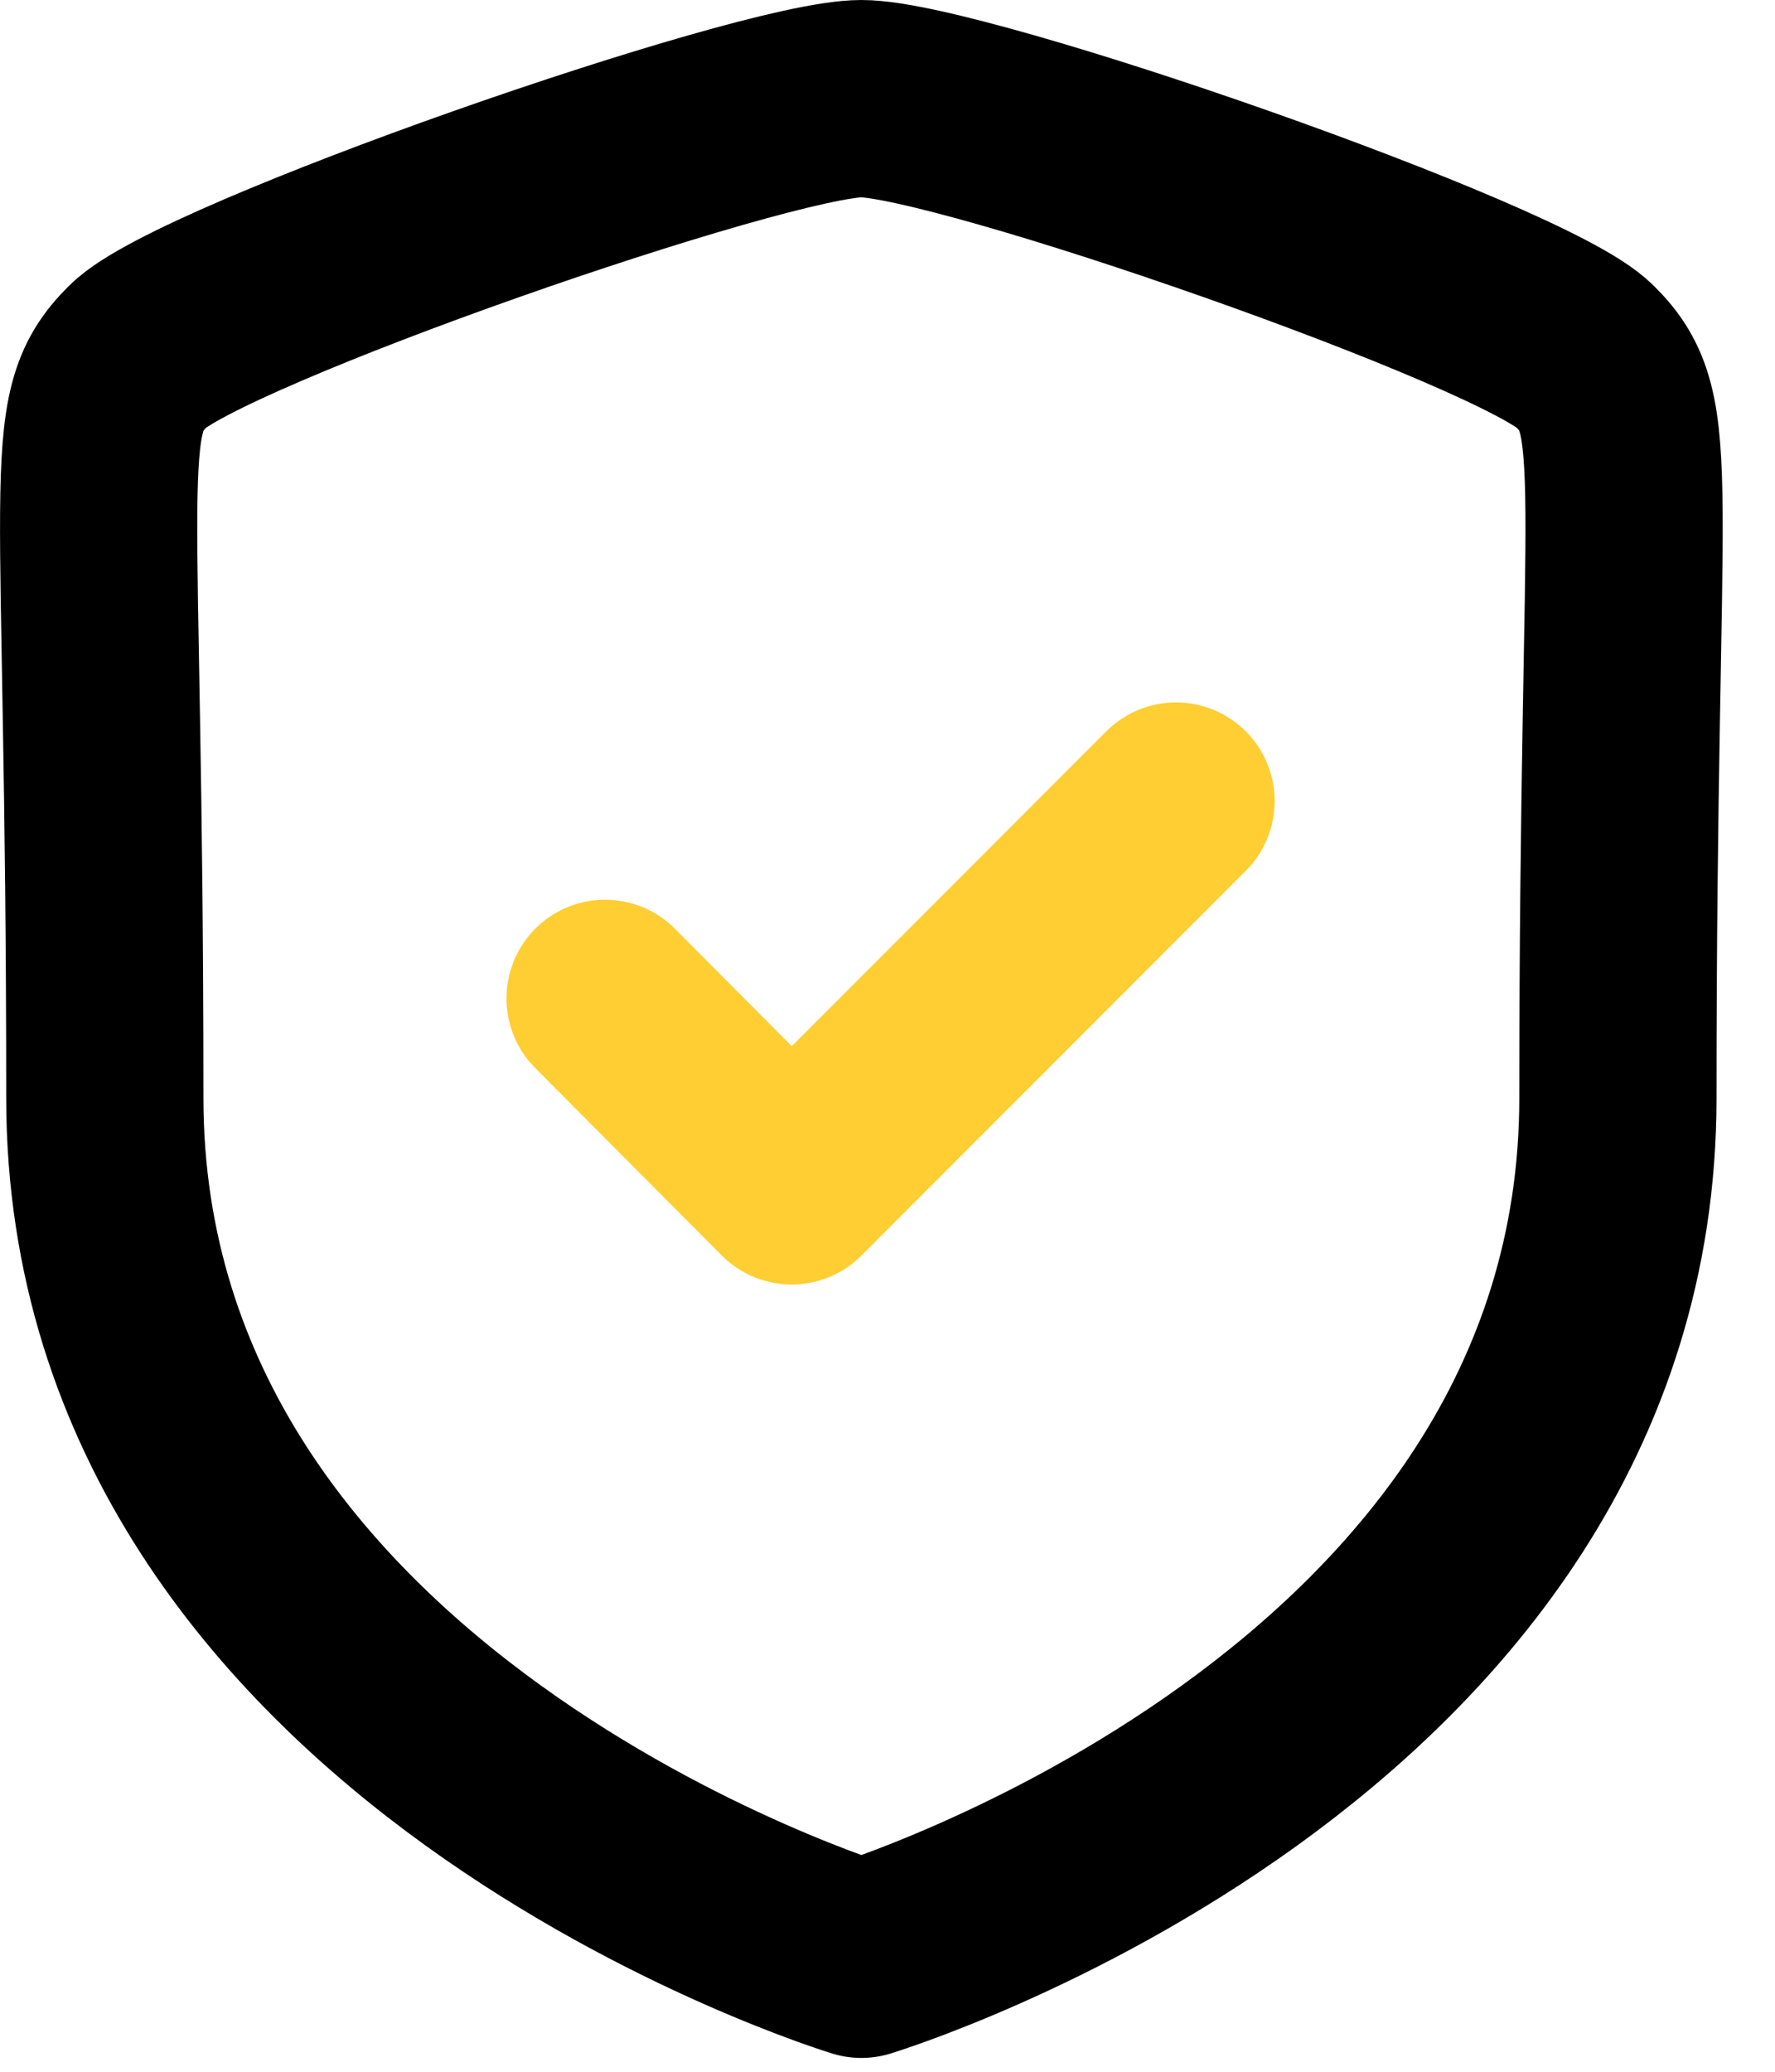
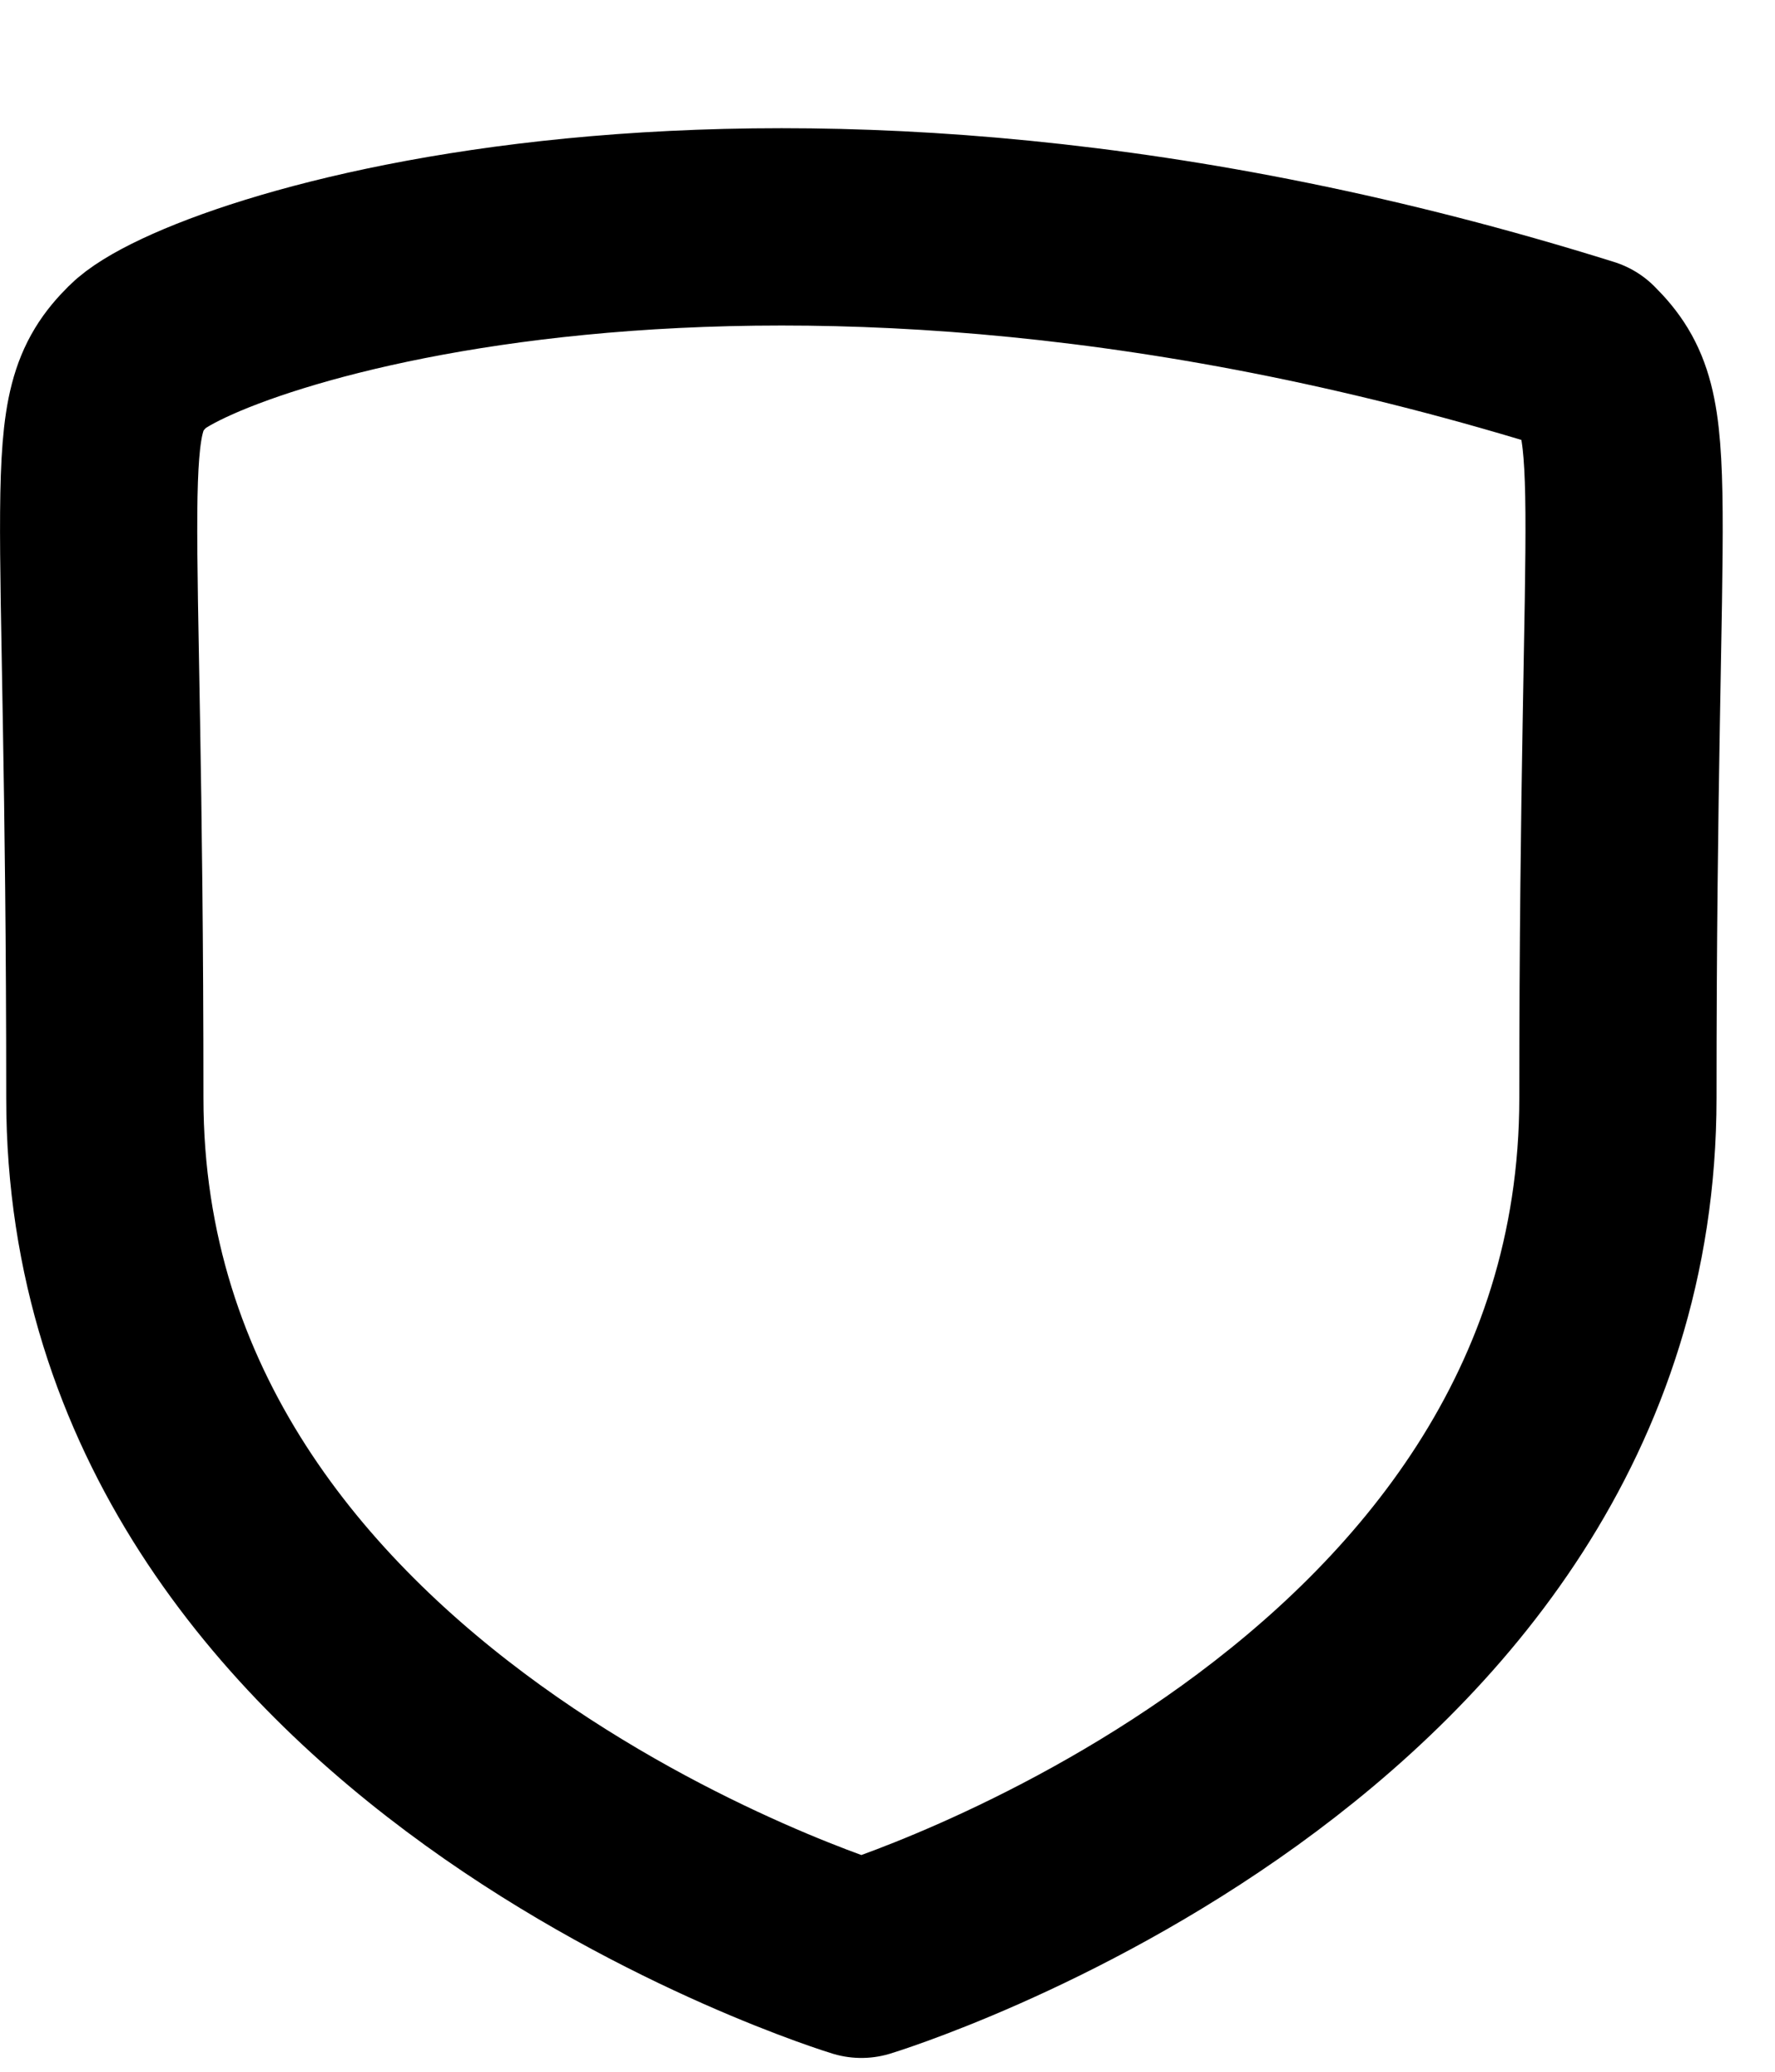
<svg xmlns="http://www.w3.org/2000/svg" width="18" height="21" viewBox="0 0 18 21" fill="none">
-   <path fill-rule="evenodd" clip-rule="evenodd" d="M8.735 19.86C8.735 19.86 16.407 17.53 16.407 11.13C16.407 4.72 16.685 4.22 16.07 3.61C15.454 2.99 9.741 1 8.735 1C7.729 1 2.016 2.99 1.401 3.61C0.785 4.22 1.063 4.72 1.063 11.13C1.063 17.53 8.735 19.86 8.735 19.86Z" stroke="black" stroke-width="2" stroke-linecap="round" stroke-linejoin="round" />
-   <path d="M6.136 10.12L8.028 12.02L11.926 8.12" stroke="#FECE32" stroke-width="2" stroke-linecap="round" stroke-linejoin="round" />
+   <path fill-rule="evenodd" clip-rule="evenodd" d="M8.735 19.86C8.735 19.86 16.407 17.53 16.407 11.13C16.407 4.72 16.685 4.22 16.07 3.61C7.729 1 2.016 2.99 1.401 3.61C0.785 4.22 1.063 4.72 1.063 11.13C1.063 17.53 8.735 19.86 8.735 19.86Z" stroke="black" stroke-width="2" stroke-linecap="round" stroke-linejoin="round" />
</svg>